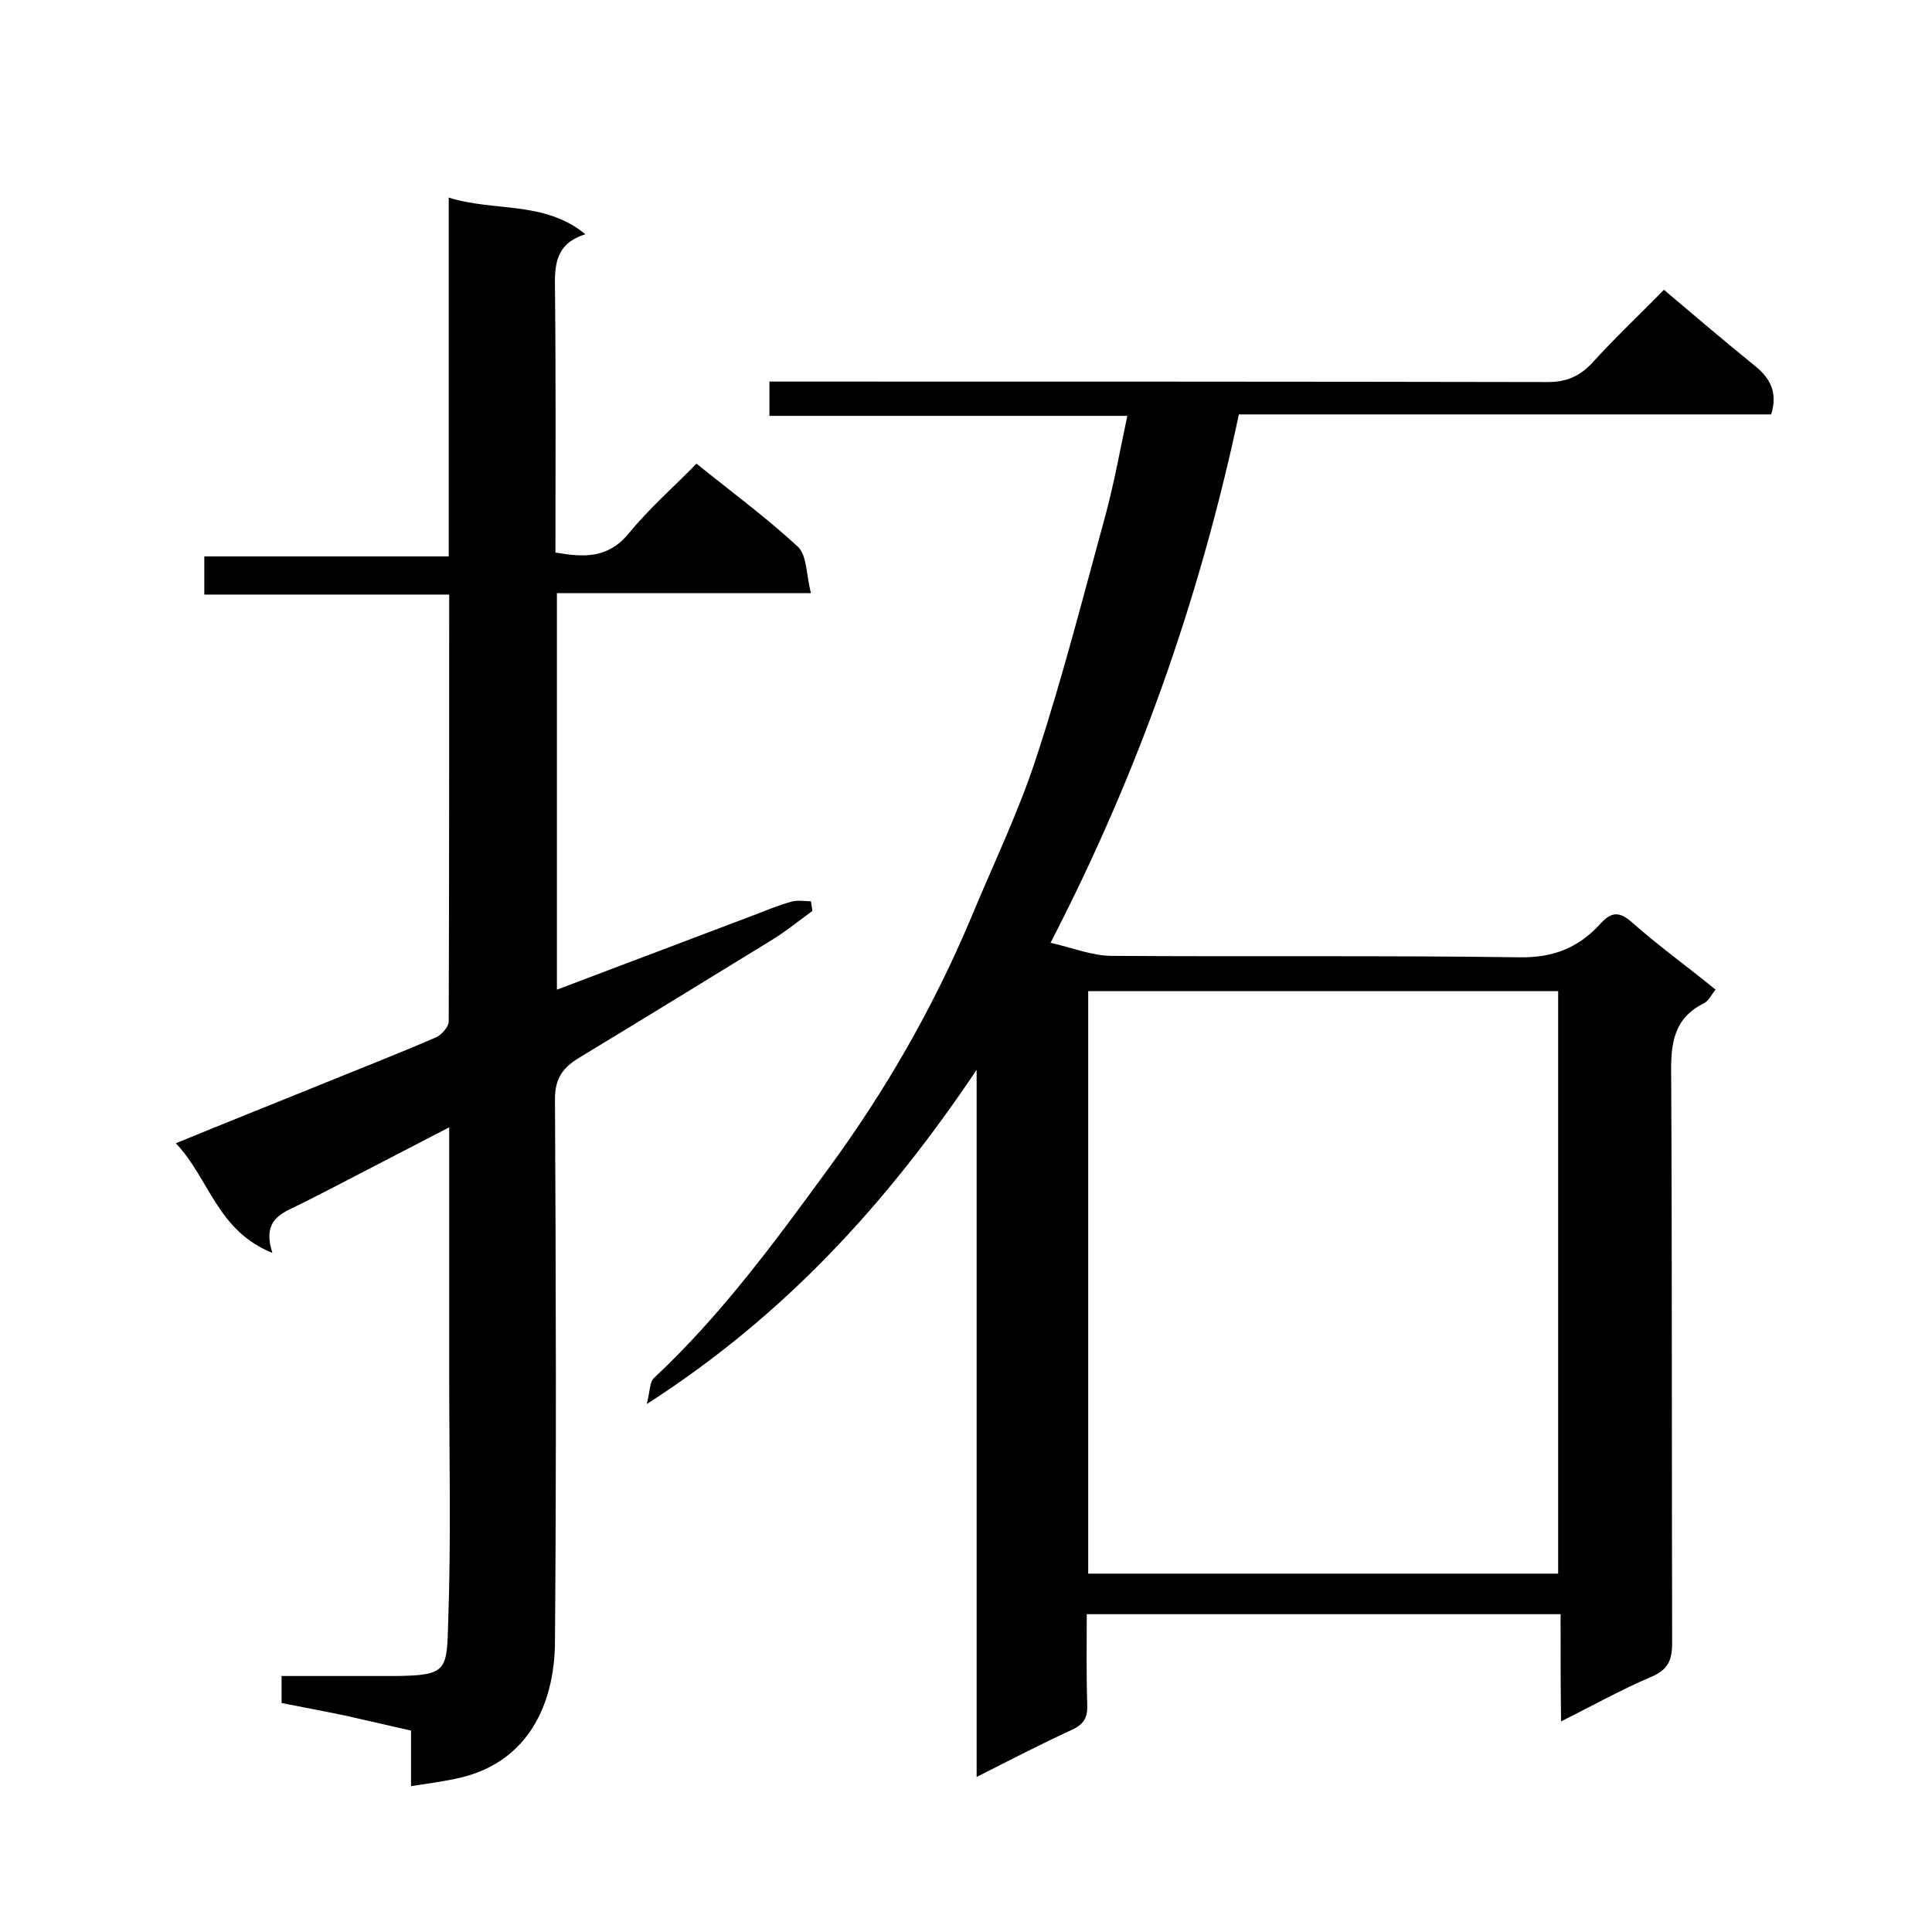
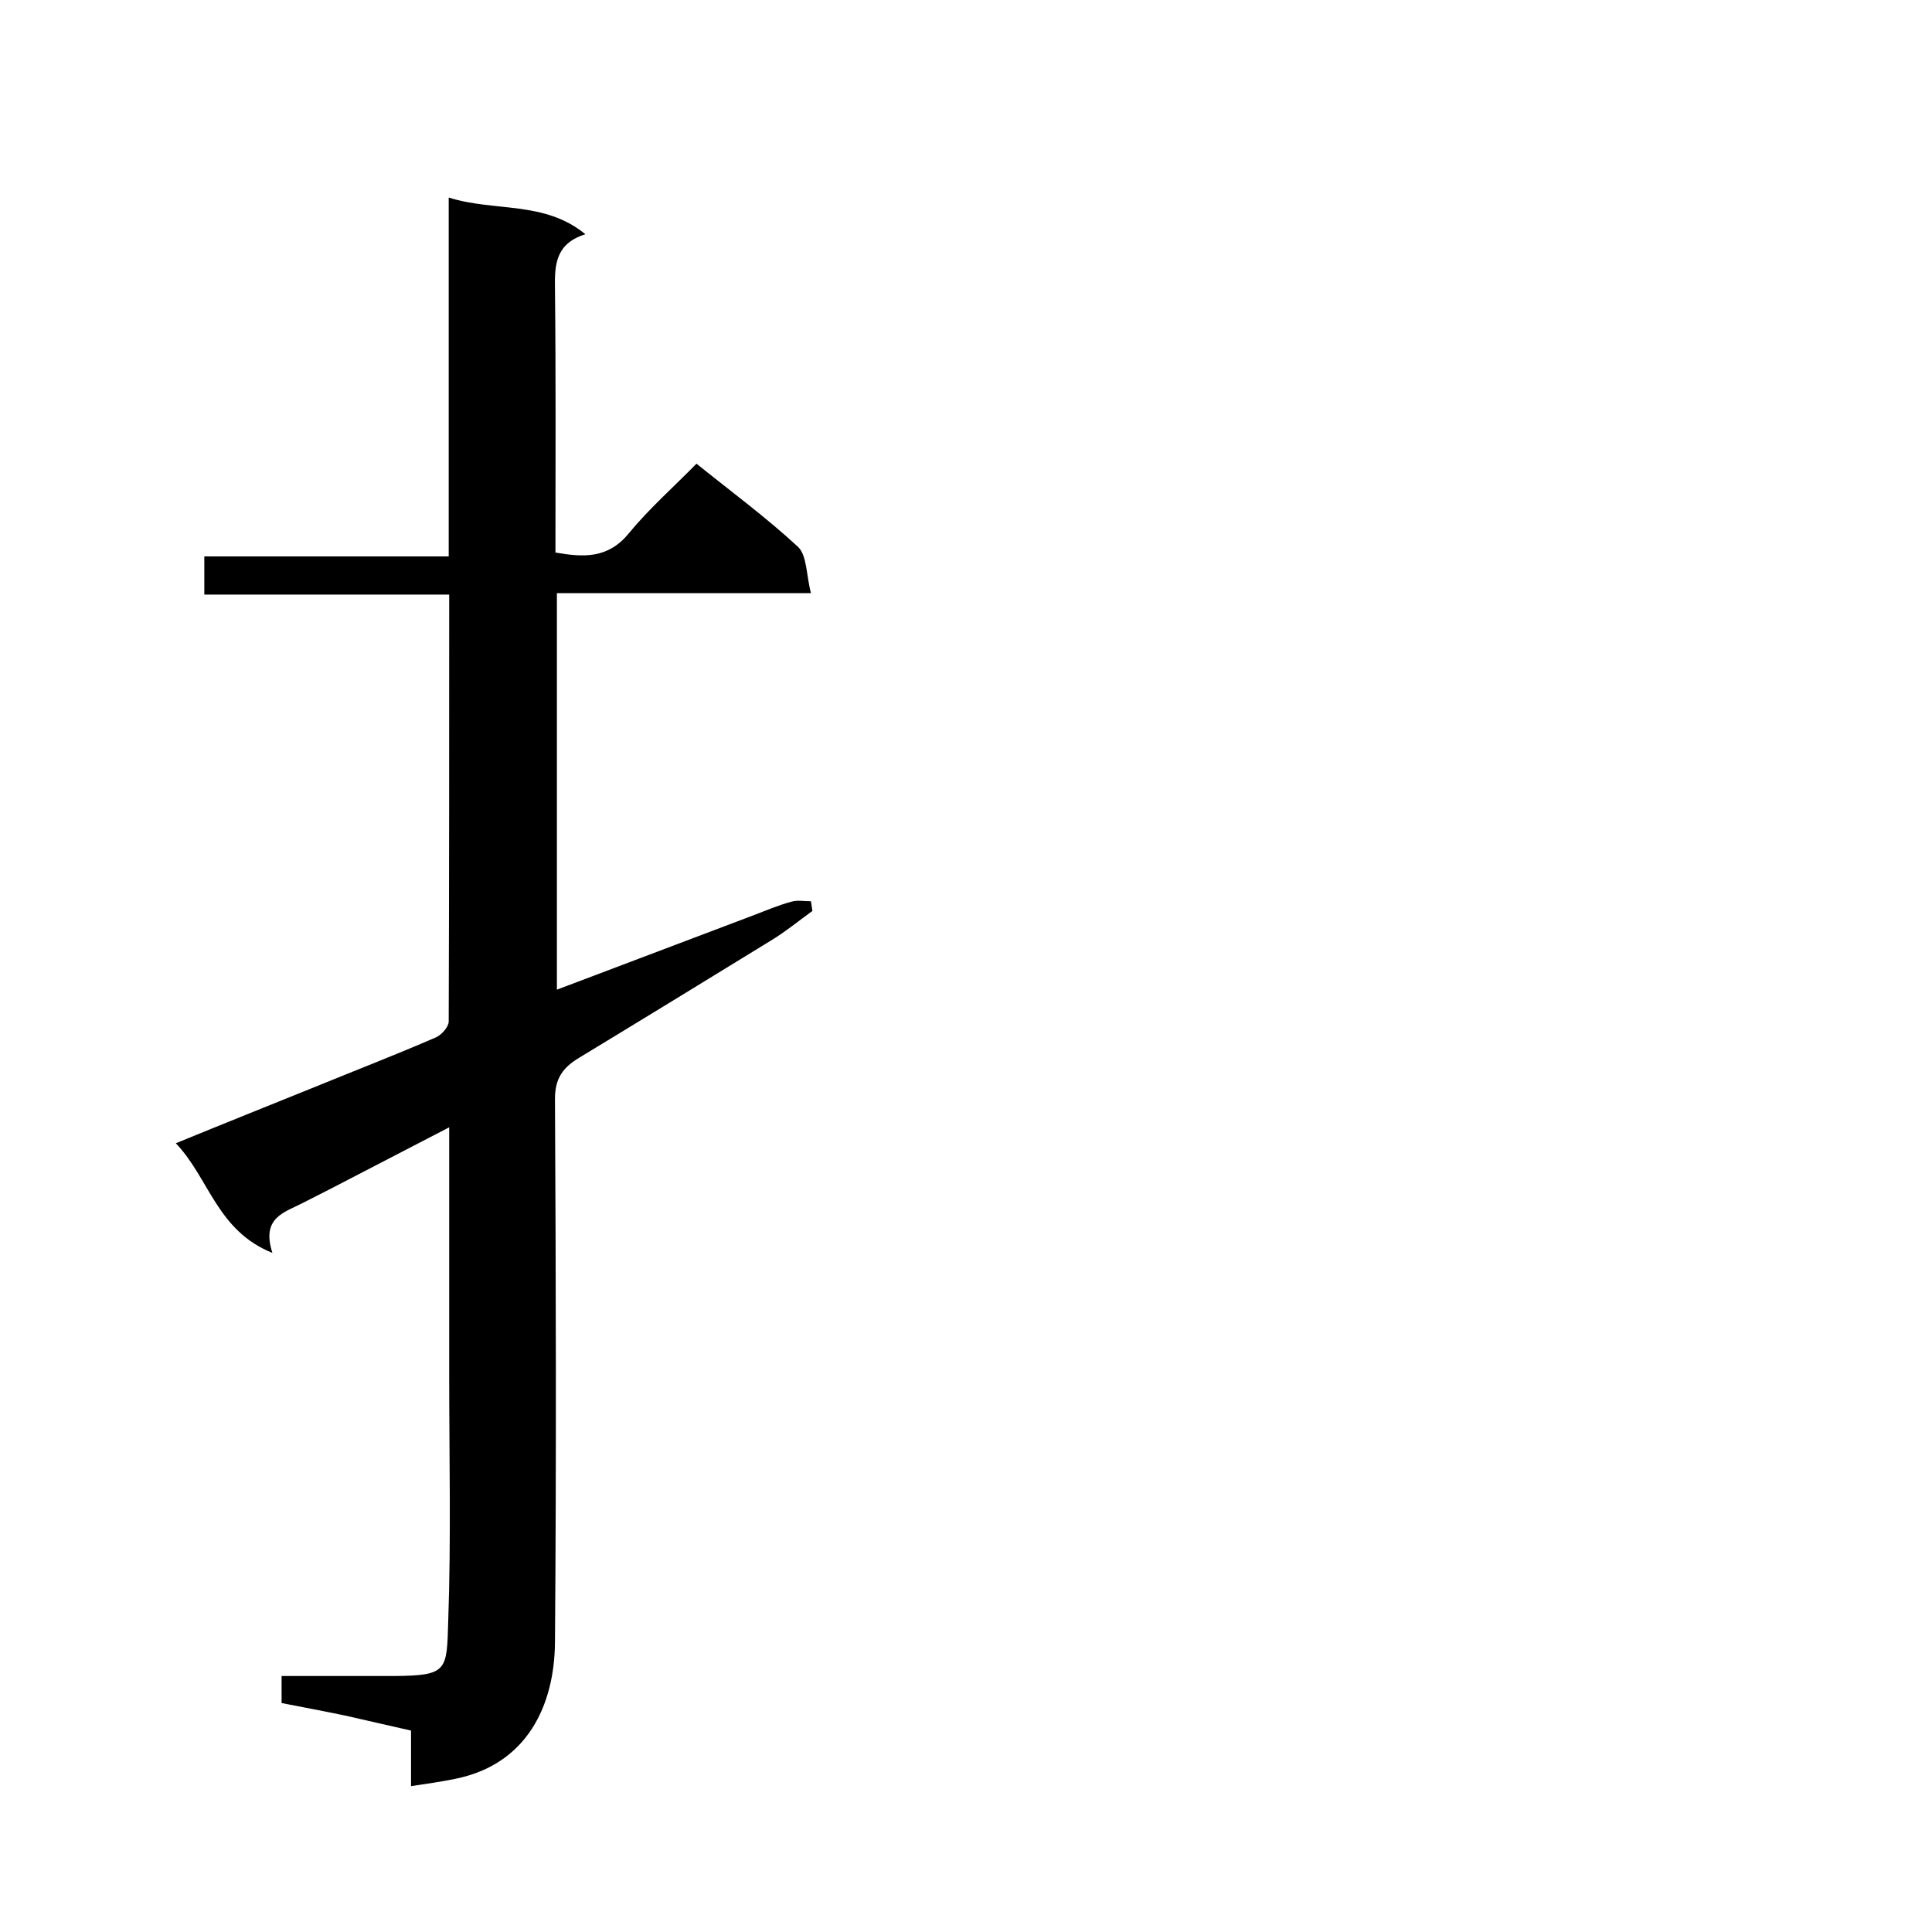
<svg xmlns="http://www.w3.org/2000/svg" enable-background="new 0 0 400 400" viewBox="0 0 400 400">
-   <path d="m323.1 334.2c-33.1 0-65.4 0-98.1 0 0 6.4-.1 12.5.1 18.6.1 2.6-.5 4.1-3.1 5.3-6.5 3-12.9 6.3-19.8 9.8 0-48.7 0-96.7 0-146.4-18.6 27.7-39.8 50.9-68.3 69.2.7-2.7.6-4.6 1.5-5.4 13.8-12.9 24.9-28 36-43.2 11.9-16.2 21.9-33.6 29.7-52.2 4.6-11.1 9.9-22 13.6-33.5 5.4-16.5 9.7-33.4 14.3-50.2 1.7-6.4 2.9-13 4.4-20.1-25 0-49.4 0-74.1 0 0-2.5 0-4.6 0-7.1h6.1c51.7 0 103.3 0 155 .1 3.8 0 6.5-1.1 9.1-3.8 4.7-5.2 9.8-10 15-15.3 6.4 5.4 12.6 10.7 18.9 15.8 3.1 2.5 4.7 5.5 3.3 10-36.5 0-73.2 0-110.2 0-8.1 38-20.7 74-39 109.4 4.5 1 8.6 2.7 12.7 2.7 28.2.2 56.3-.1 84.5.3 6.9.1 12.1-2 16.5-6.8 2.1-2.3 3.7-3 6.5-.6 5.5 4.9 11.5 9.2 17.5 14.1-.8.9-1.4 2.3-2.4 2.8-6.4 3.2-6.9 8.5-6.8 14.9.2 39.2.1 78.3.2 117.5 0 3.6-.8 5.6-4.4 7.1-6.1 2.6-12 5.9-18.6 9.2-.1-7.7-.1-14.8-.1-22.2zm-.5-8.4c0-40.5 0-80.5 0-120.6-32.6 0-64.9 0-97.3 0v120.6z" />
  <path d="m168.2 188.6c-2.9 2.1-5.7 4.4-8.7 6.2-13.2 8.1-26.4 16.2-39.6 24.2-3.3 2-5 4.2-5 8.5.2 37.5.3 75 0 112.5-.1 13-5.7 25.3-20.7 28.3-2.9.6-5.8 1-9.1 1.5 0-3.8 0-7.5 0-11.5-4.8-1.1-9.2-2.1-13.6-3.1-4.3-.9-8.6-1.7-13.2-2.6 0-1.6 0-3.4 0-5.6h23.4c11-.1 10.8-1.1 11.1-11.4.6-17 .2-34 .2-51 0-15.2 0-30.3 0-45.5 0-1.6 0-3.2 0-5.7-8.7 4.5-16.6 8.6-24.5 12.7-1.9 1-3.8 1.9-5.7 2.9-3.8 2-8.8 3-6.4 10.4-11.5-4.6-13.1-15.5-20-22.7 10-4.1 19.5-7.9 28.9-11.7 8.3-3.4 16.6-6.6 24.9-10.2 1.2-.5 2.7-2.2 2.7-3.3.1-29.3.1-58.6.1-88.4-17 0-33.8 0-50.7 0 0-2.8 0-5.1 0-7.9h50.6c0-24.9 0-49.3 0-74.3 9.5 3 19.8.6 28.3 7.6-6.1 1.9-6.4 6.2-6.3 11.2.2 18.2.1 36.3.1 54.7 5.8 1 10.9 1.3 15.2-4 4.2-5.1 9.3-9.6 14-14.4 7.2 5.8 14.4 11.1 21 17.2 1.9 1.8 1.7 5.8 2.7 9.6-18.2 0-35.3 0-52.6 0v82.1c13.7-5.2 27.2-10.3 40.7-15.4 2.6-1 5.2-2.1 7.8-2.8 1.3-.4 2.7-.1 4.1-.1.1.7.2 1.3.3 2z" />
</svg>